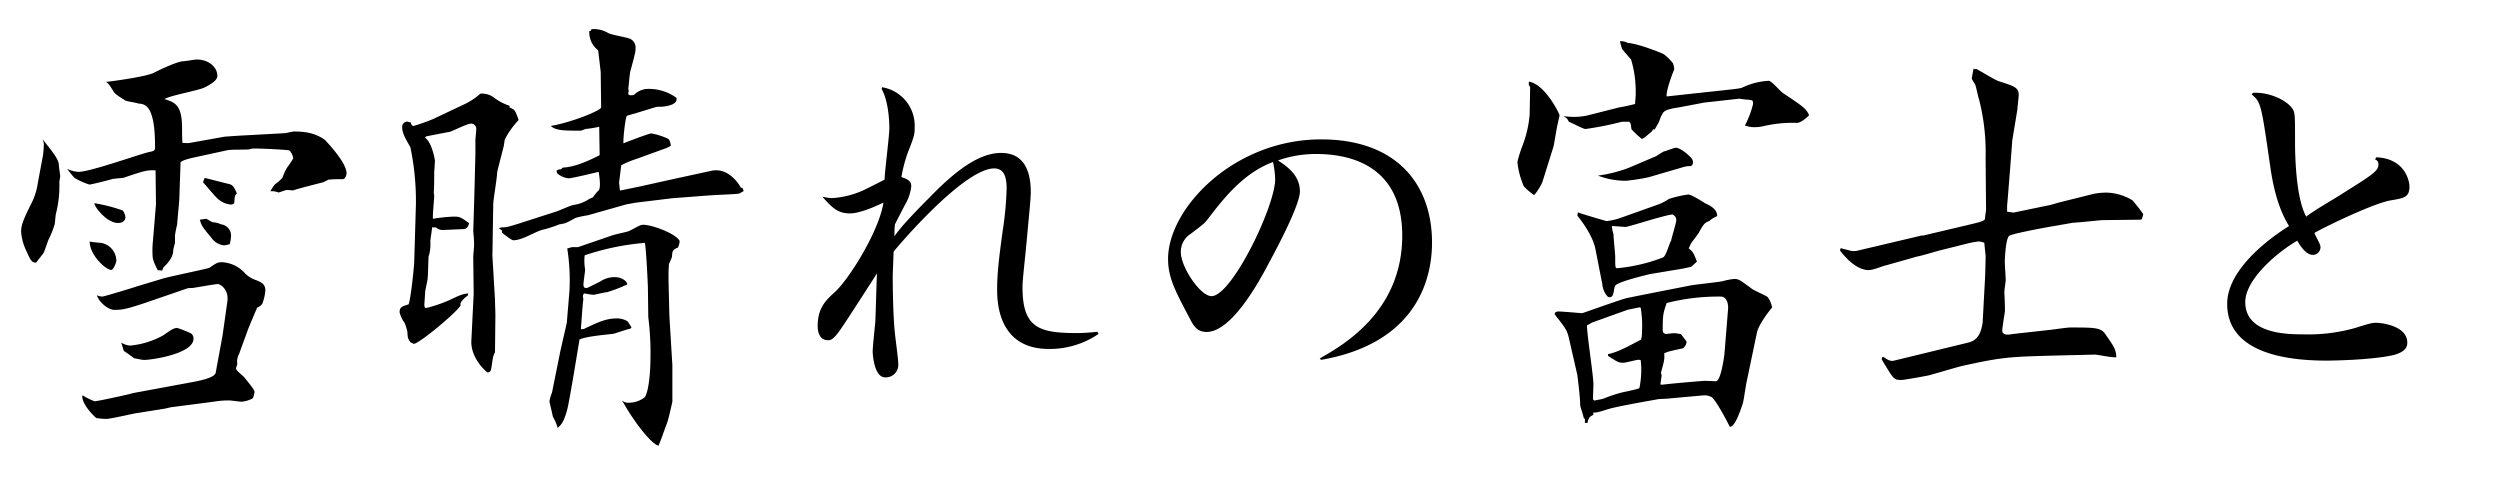
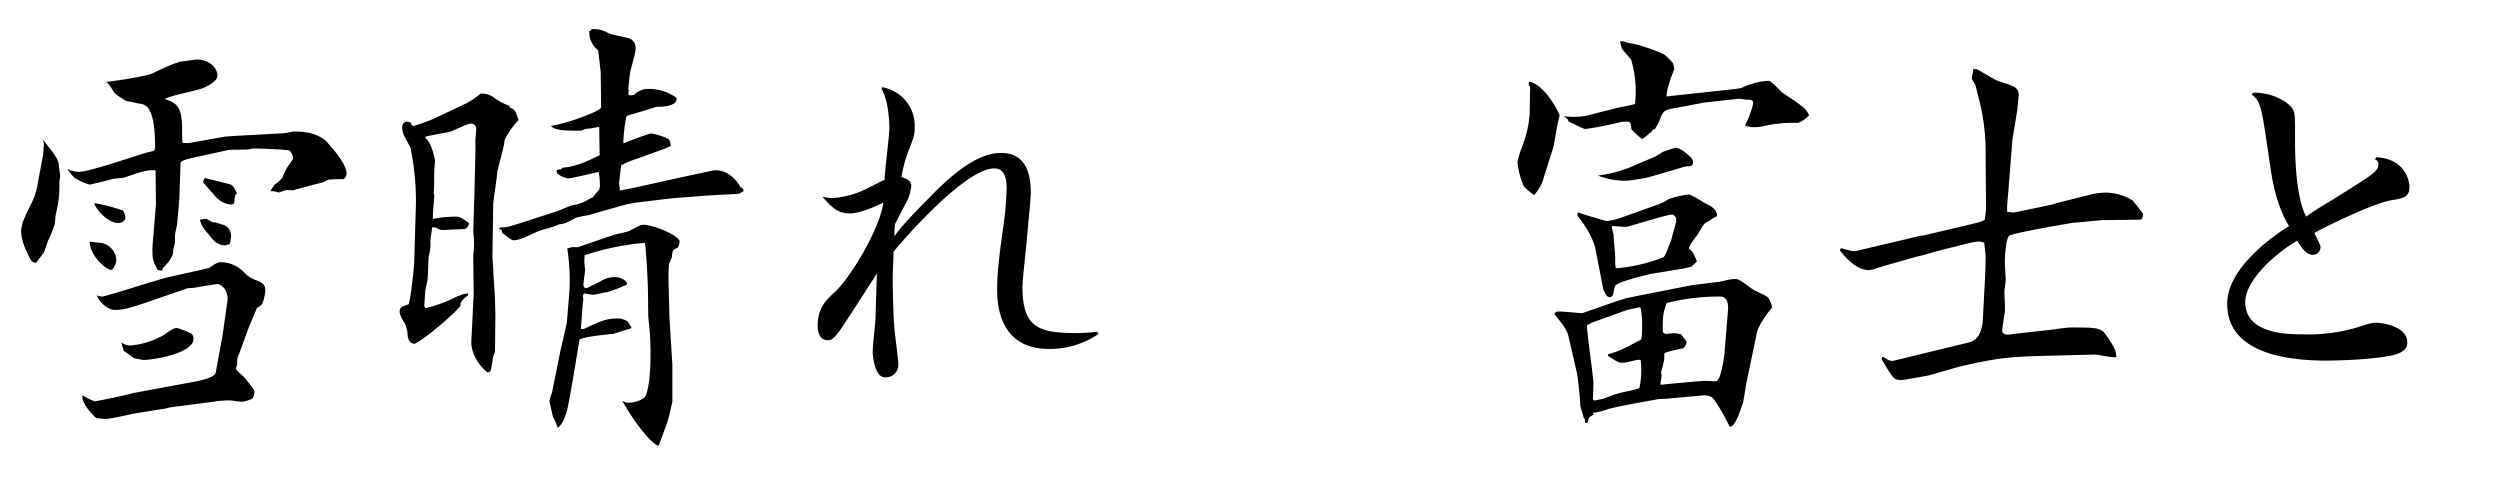
<svg xmlns="http://www.w3.org/2000/svg" width="570" height="109" viewBox="0 0 570 109">
  <defs>
    <style>.cls-1{fill:#fff;}</style>
  </defs>
  <title>title_05</title>
  <g id="レイヤー_1" data-name="レイヤー 1">
    <rect class="cls-1" width="570" height="109" />
    <rect class="cls-1" width="550" height="109" />
  </g>
  <g id="logo">
    <path d="M9.81,35.37A25.39,25.39,0,0,0,10,32.82a4.26,4.26,0,0,0-.29-1.07c2.65,3.33,3.72,4.7,3.72,6,0,.4.3,2.16.3,2.45,0,.1-.2,1.18-.2,1.38a25.23,25.23,0,0,1-.78,7.15c-.1.39-.2,2.06-.3,2.45a22.06,22.06,0,0,1-1.37,3.43c-.19.39-.88,2.55-1.08,2.94s-1.56,2-1.76,2.35c-1.08-.09-1.18-.39-2.35-2.94a12,12,0,0,1-1.08-4.11c0-1.47.49-2.75,2.25-6.28a14.9,14.9,0,0,0,1.57-4.9ZM43,32.63l8.24-1.47,2.84-.2,10.78-.59c.29,0,1.86-.39,2.15-.39,3,0,5,.49,7,1.86.1.1,5,5.1,5,7.65,0,.59-.39,1.37-.88,1.37a29.22,29.22,0,0,0-3.24.1l-1.17.59C68,43,67.44,43.21,66.85,43.41l-1.57-.1-1.76.59a4.26,4.26,0,0,0-1.87-.3A9.49,9.49,0,0,1,62.73,42a9.9,9.9,0,0,0,1.67-1.47,11.79,11.79,0,0,1,1.08-2.36,19.74,19.74,0,0,0,1.37-2.05c0-.49-.59-1.87-1.08-1.87-1.86-.19-6.08-.39-7.94-.39a5.29,5.29,0,0,0-1.08.2c-.68.1-4.21,0-4.9.19l-6.76,1.47c-1.37.3-3.33.69-3.92,1.28l-.29,8.43c0,.39-.49,5.39-.49,5.78a21.24,21.24,0,0,0-.49,2.45v1.76A12.51,12.51,0,0,0,39.5,57c0,1.57-1.07,2.84-2.25,4l-.29.69-1-.1c-.89-1.77-1.18-2.45-1.18-3.53a20,20,0,0,1,.1-3.23l.68-8.24-.09-7.74c-1.87-.1-2.36,0-7.26,1.67-.39.09-2.15.19-2.54.29-.69.2-4.81,1.27-5.3,1.27A16.19,16.19,0,0,1,17,40.57a18.08,18.08,0,0,1-1.66-2.06,7.1,7.1,0,0,0,2.54.68c2.65,0,13.82-4,16-4.5,1.37-.3,1.47-.3,1.47-1.28,0-9.41-2.25-9.7-3.82-9.8-.39-.19-2.55-.49-2.94-.68-.2-.2-2.26-1.28-2.65-2-1-1.57-1.08-1.77-1.76-2.26.29,0,8.82-1.08,10.88-2.06,1.47-.78,5.29-2.55,6.66-2.64.49,0,2.65-.4,3.14-.4,2.74,0,4.7,1.77,4.7,3.73,0,1.27-2.35,2.35-2.94,2.65-1.37.68-8,1.86-9.11,2.64,2.45.79,4,1.37,4,6.67,0,.49,0,2.74.1,3.33Zm.3,54.59c1.66-.3,5.68-1,5.88-2.26l1.57-8.52,1.07-7.55c.49-3.14-1.86-4.12-2.06-4.12-.88,0-5.58.89-5.88.89a5.58,5.58,0,0,0-1.17.09l-6.86,2.36C28.82,70.56,28,70.65,26,70.65c-1.18,0-3.33-1.56-3.92-3.33a3.32,3.32,0,0,0,1.27.3c.3,0,7.16-2.06,7.65-2.26l6.17-1.86c1.67-.49,10.29-2.25,10.59-2.45,1.56-1.08,1.86-1.27,2.84-1.27a7.59,7.59,0,0,1,5.19,2.45,6.17,6.17,0,0,0,2.65,1.66c1.18.49,2.06.88,2.06,2.35a10.86,10.86,0,0,1-.69,3,2.45,2.45,0,0,1-1.17.89c-.1.19-2,4.7-2.06,4.9s-1.77,4.8-2.06,5.68A3.46,3.46,0,0,0,54.11,83a10,10,0,0,0-.3,1c0,.49,1.57,1.67,1.87,2,1,1.28,2.35,2.85,2.35,3.34a4.88,4.88,0,0,1-.39,1.47,6.47,6.47,0,0,1-2.55.78c-.49,0-2.35-.29-2.75-.29a20.6,20.6,0,0,0-3.62.29l-9.8,1.27-1.28.3-6.76,1.08c-1.08.19-5.68,1.27-6.67,1.27a14.58,14.58,0,0,1-2.25-.2c-1.08-.88-3.53-3.62-3.14-5.19a14.4,14.4,0,0,0,2.75,1.37c.68,0,8.72-1.76,8.72-1.86ZM23,55.37a4.19,4.19,0,0,1,3.53,4.11c0,.2-.59,2.06-1.18,2.06-1.18,0-4.9-3.33-4.9-6.47A22.14,22.14,0,0,0,23,55.37ZM28,48a3.37,3.37,0,0,1,.59,1.47c0,1.17-1.08,1.37-1.67,1.37-2.65,0-5.49-3.82-5.39-4.51A36.4,36.4,0,0,1,28,48ZM27.65,78.1a4.16,4.16,0,0,0,2.05.69,19.07,19.07,0,0,0,7.55-2.35c1.27-.88,2.25-1.67,3.14-1.67A24.55,24.55,0,0,1,43.52,76a1.34,1.34,0,0,1,.59,1.27c0,3.33-9.31,4.8-11.37,4.8-.19,0-2.15-.39-2.15-.39s-2-1.47-2.36-1.66Zm19.4-28.22,1.37.78a5.64,5.64,0,0,1,2,.49,2.6,2.6,0,0,1,2.26,2.65,9,9,0,0,1-.3,1.86,8.24,8.24,0,0,1-1.27.29,4.12,4.12,0,0,1-3-1.86c-2-2.35-2.15-2.64-2.55-4Zm-.39-9.31c.49.09,4.61,1.17,5.49,1.37s1.17.59,1.86,2.15c-.49.49-.49.69-.59,2.06,0,.3-.39.49-.78.49a5.2,5.2,0,0,1-2.94-1.27c-.69-.59-2.94-3.33-3.43-3.82Z" />
    <path d="M93.17,69.38c.58-1.67,1.27-9.11,1.27-9.6l.39-13.24a60.06,60.06,0,0,0-1.27-13C92.29,31.35,91.7,30.28,91.7,29a1.2,1.2,0,0,1,1.07-1.27c.3,0,.69.19.89.19.09.4.19.79.68.79a46.16,46.16,0,0,0,4.41-1.57L106,23.71a15.43,15.43,0,0,0,3.52-2.35,4.45,4.45,0,0,1,3.24,1,12.39,12.39,0,0,0,3.43,1.76v.39c1.27.49,1.27.69,2.06,2.85a19.39,19.39,0,0,0-3.14,4.41c-.1.29-.2,1.47-.29,1.66-.49,2-1.47,5.69-1.47,5.88,0,1.18-.89,6.27-.89,7.25l-.19,11.86.59,9.9c0,.79.09,2.75.09,3.63l-.09,8.33a9.85,9.85,0,0,0-.4,1c-.09.1-.39,2.74-.58,3.23a.84.84,0,0,1-.69.4c-.2,0-3.92-3.14-3.72-7.26L108,66.93l-.1-8.33c0-.39.19-2.25.19-2.65a26.35,26.35,0,0,0-.19-3.13l.29-9.71.2-8V32c0-.39.19-2.06.19-2.45a1.2,1.2,0,0,0-1.17-1.37c-.88,0-4.12,1.66-4.8,1.86-.49.1-5.3,1-5.49,1.08a1.48,1.48,0,0,0-.2.29c1.57,1.08,2.25,5,2.25,5.29S99,39,99,39.39c0,.69,0,3.63-.1,4.51,0,.19.1.59.1.68,0,.79-.39,4.51-.29,5.3a35.78,35.78,0,0,1,4.7-.49c1.47,0,1.57.1,3.53,1.47-.2,1-.59,1.27-1.18,1.37l-4.6.2a2.3,2.3,0,0,1-1.77-.59h-.88c0,.49-.39,2.74-.39,3.23a9.52,9.52,0,0,1-.4,3.43c-.09.79-.09,4.71-.29,5.49,0,.1-.49,2.35-.49,2.45,0,.49-.19,2.74-.19,3.23a.81.81,0,0,0,.29.59,32.66,32.66,0,0,0,5.49-1.86c2.06-1,3.13-1.47,4.21-1.47l-.1.49A5,5,0,0,0,105,69.09v.58C104,71.34,95.52,78.4,94.34,78.4a6.24,6.24,0,0,1-.78-.39c-.59-.89-.59-.89-.69-2.45a14.88,14.88,0,0,0-.58-1.87,7.51,7.51,0,0,1-1.18-2.45c0-.88.19-1.27,1.47-1.66Zm21.17-17.54c1.17,0,1.47-.1,3.72-.79l8.82-2.84c.59-.19,3.24-1.37,3.82-1.47a8.6,8.6,0,0,0,3.63-1.37,8.44,8.44,0,0,1,.88-.39,8.58,8.58,0,0,1,1.28-1.57c.29-.3.29-1.18.29-1.57a17.78,17.78,0,0,0-.29-2.65c-.49.1-6.08,1.47-6.86,1.47A4.72,4.72,0,0,1,127,39.49l-.1-.59a1.42,1.42,0,0,1,1-.29l.39-.4c2.65-.09,5.79-1.47,8.43-2.84l-.1-6.47a21.49,21.49,0,0,1-3,.49c-.19,0-1,.4-1.17.4-3.82,0-5.78,0-6.86-1.08,4.7-.79,11.47-3.53,11.47-4.22l-.1-8.13c-.1-.69-.49-4.31-.59-4.9a5.12,5.12,0,0,1-2-4.41h.29l.2-.39a6.27,6.27,0,0,1,3.82.88c.69.39,4.31,1,4.9,1.27A2.2,2.2,0,0,1,144.91,11c0,.78-.09,1.17-1.17,5.19-.2.69-.39,3.53-.49,4l.1.59c-.2.78-.2,1.08,1.17.88a4.79,4.79,0,0,1,2.75-1.37,10.71,10.71,0,0,1,6.95,2c.49,1.86-3.23,2.06-3.82,2.06a2.42,2.42,0,0,0-1,.1l-4.8,1.47a15.92,15.92,0,0,0-1.67.49c-.29.19-.88,4.9-.78,6.27.2-.1,5.78-2.26,6.37-2.26a15.35,15.35,0,0,1,3.92,1.28,2.82,2.82,0,0,1,.49,1.57l-1,.49-6.76,2.45a21.89,21.89,0,0,0-3.53,1.47l-.49,4,.2,1.77,4.31-.88,8.43-1.87,8.13-1.76c3.63-.78,6.08,2.65,6.67,3.82l.39.1.29.69-1,.58c-1.27.2-3.62.2-7.74.49l-7.64.59-8.24,1-2.15.39L134,49.09a20.27,20.27,0,0,0-2.75.59c-2.16,1.18-2.35,1.28-3.72,1.47a26.26,26.26,0,0,1-4,1.28c-1.86.58-4.51,2.35-6.47,2.35-.49,0-2.25-1.47-2.55-1.67l-.1-.59-.68-.49Zm13.42,28.22,1.47-6.46.59-7.06a45.92,45.92,0,0,0-.49-9.9c.2,0,.88-.29,1.18-.29h1.27l8-2.75c.59-.19,3-.68,3.53-.88s2.35-1.27,2.74-1.37a1.66,1.66,0,0,1,.69-.1c1.86,0,7.44,2,8.23,3.72a4.81,4.81,0,0,1-.39,1.47c-1.18.49-1.28.69-1.37,2.06,0,.3-.69,1.57-.69,1.77-.1,1.17-.1,2.35-.1,3.52l.2,8.24.59,9.8.09,1.37v8.33c0,.1-.78,3.63-1.17,4.8-1.08,2.84-1.08,3.14-2,5.3-1.77-.49-5.69-5.69-8-9.81a1.66,1.66,0,0,1-.29-.49,2.24,2.24,0,0,0,1.56.49,5.91,5.91,0,0,0,3.63-1.27c1-1.57,1.27-6.57,1.27-8.53a65.73,65.73,0,0,0-.49-9.7l-.09-6.76c0-.59-.39-8.92-.69-10.19a57.78,57.78,0,0,0-13.72,2.84,11,11,0,0,0,.1,3.23c0,.39-.39,3-.39,3.43,0,.69.39,1,1.07.69l2.75-1.37a5.87,5.87,0,0,1,3.43-1c1.37,0,2.74.88,2.74,1.66a33.19,33.19,0,0,1-4.6,1.77c-.4,0-2.45.49-2.94.58h-.4c-.19,0-1.76-.29-1.86-.29s-.49.49-.19,1.27c-.2,1.08-.49,5.88-.59,6.87h.59c3.13-1.47,5-2.45,7.64-2.45a4.55,4.55,0,0,1,2.45.68l.88,1.37-.29.3c-.69.1-3.43,1.08-3.92,1.17-3.82.4-6.28.69-7.65,1.28L130.7,86c-1.17,6.67-1.27,7.45-2,9.31a5,5,0,0,1-1.56,2.26,9.75,9.75,0,0,0-1.08-2.55c0-.1-.79-3.43-.79-3.53a11.17,11.17,0,0,1,.59-2Z" />
    <path d="M187.64,44.88a11.53,11.53,0,0,0,2,.29,20.25,20.25,0,0,0,7.15-1.76c.69-.3,4.32-2.16,4.9-2.45,0-1.67,1.08-9.9,1.08-11.76,0-.49,0-5.78-1.76-8.92l.1-.39a8.87,8.87,0,0,1,7.44,9c0,1.77-.09,2.16-1.56,5.88a33,33,0,0,0-1.47,5.59c1.37.49,2.25.88,2.25,2.06a9.9,9.9,0,0,1-1.08,3.63c-.39.68-2.25,4.31-2.64,5.09a17.33,17.33,0,0,0-.1,2.75c1.27-2.06,5.49-6.37,7.94-8.82,5.88-6.08,11.27-10.2,16.36-10.2,4.12,0,6.77,2.55,6.77,9,0,1.47-.49,6.08-.89,10.58s-1,9.22-1,11c0,9.21,3.63,10.49,12.35,10.49a41,41,0,0,0,4.71-.3l.29.49a19.72,19.72,0,0,1-11.37,3.43c-11.76,0-11.76-11.17-11.76-13.62,0-2.74.2-5.68,1.28-13.43a74.78,74.78,0,0,0,.88-9.5c0-2.26-.39-4.61-2.84-4.61-6.67,0-21.08,16.66-22.94,19,0,.79-.19,5.1-.19,5.49,0,2.75.09,9.22.49,13,.09,1,.78,6,.78,7.15a2.85,2.85,0,0,1-3,3c-2.55,0-2.84-5.39-2.84-5.88,0-1,.49-5.59.59-6.66.1-1.57.29-9.41.39-11.18-.29.49-6.66,10.39-7.94,12.25-2,3-2.65,3-3.23,3-1.86,0-2.35-1.76-2.35-3.23,0-4.12,1.86-5.88,3.82-7.65,3.33-3,10.19-14,11.17-20.48-.69.29-5,2.45-7.64,2.45s-4-1.18-6.28-3.82Z" />
-     <path d="M300.89,81.73c5.29-3,18.82-10.68,18.82-28,0-15.49-11.17-18.62-19.6-18.62a26,26,0,0,0-8.73,1.47c1.77,1.17,5,3.23,5,7.05,0,3.14-5.39,13.24-7.25,16.67-2.06,3.92-8.33,15.38-14,15.38-2.25,0-3-1.37-4-3.33-3.34-6.27-4.81-9.21-4.81-13.33,0-11.46,14.9-27.24,34.89-27.24,17.35,0,25.29,10.38,25.29,23.52,0,6-1.76,22.64-25.29,26.75ZM275.21,50.17c-.68.88-1.17,1.18-3.72,3.14a4.81,4.81,0,0,0-2.26,4.21c0,3.33,4.41,10,7,10,4.61,0,14.51-20.48,14.51-26.66a21.9,21.9,0,0,0-.49-3.92C283.35,39.49,278.74,45.56,275.21,50.17Z" />
    <path d="M348.57,19.4v-.79c3.73.59,7,7.35,7,7.65s-.29,1.27-.29,1.47c-.29.88-.88,4.9-1.08,5.68l-2.55,8.14a12.73,12.73,0,0,1-1.86,2.94,14,14,0,0,1-2.35-2,18.14,18.14,0,0,1-1.47-5.59,30.07,30.07,0,0,1,1.17-3.72A25.61,25.61,0,0,0,348.77,26c0-1,.1-5.29.1-6.17Zm49.69,67.52c-.19.79-.68,4.32-.88,5-.68,2.06-1.86,5.49-3,5.39-.68-1.47-3.23-6.17-4.11-6.76a3.56,3.56,0,0,0-2.06-.39l-7.55.68c-.49.1-2.45.1-2.74.2-2.16.39-9.51,1.67-11.27,2.25-2.26.69-2.55.79-3.43.79l.1.49c-.79.39-1.08.49-1.38,1.86h-.58v-.88l-.3-.3c0-.49-.78-2.45-.78-2.94,0-1.66-.59-6.56-.69-7L357.69,77c-.39-1.77-1.08-2.55-2.35-4.22a9,9,0,0,1-.88-1.18c0-.48.58-.58.88-.58.88,0,5.29.39,5.39.39s8.43-3,10.09-3.43C373,67.52,383,65.56,385,65.17c1.18-.3,6.67-.79,7.84-1.08a14.58,14.58,0,0,1,2.55-.49c1.08,0,1.37.29,3.92,2.15.39.4,3.24,1.57,3.73,2a5.66,5.66,0,0,1,1,2.36c-1.08,1.27-3,3.92-3.43,5.58Zm-29.1-62.43a36.15,36.15,0,0,0,3.62-.78,25.36,25.36,0,0,0-.88-10.1c-.29-.39-1.76-2-2.06-2.45a15.5,15.5,0,0,1-.49-1.76,3.1,3.1,0,0,1,1.77.39c2.25.1,8,2.35,8.33,2.65a12,12,0,0,1,2,2,6.51,6.51,0,0,1,.29,1.37c-.2.39-1.86,4.61-1.76,6.18l9.21-1c6.47-.69,7.45-.79,8-1a16.21,16.21,0,0,1,6.07-1.57c.69,0,2.75,2.55,3.33,2.84,4.71,3.14,5.2,3.53,5.89,5-.59.68-2,1.76-2.75,1.76a28.85,28.85,0,0,0-7.84.79A9.69,9.69,0,0,1,400,29a6.1,6.1,0,0,1-2.16-.39,21.19,21.19,0,0,0,1.86-4.9c0-.88-.09-.88-1.37-1-.59,0-1.47-.2-1.86-.2l-8,.89c-.39.09-6.56,1.27-6.86,1.27-1.27.29-2.06.49-2.45,1.08a7.09,7.09,0,0,0-.88,2l-1,1.76h-.39l-.3.49c-.39.3-1.86,1.67-2.25,1.67a22,22,0,0,1-2.25-2.06c-.2-.1-.2-1.18-.3-1.37s-.19-.3-.29-.49h-1.67a72.93,72.93,0,0,1-8.33,1.66c-.59,0-3.23-1.47-3.82-1.66-.2-.49-.29-.69-1.18-1.28a15.35,15.35,0,0,0,5.2-.09Zm-9.41,23.92c.29.19,6.47,2,6.56,2a14.63,14.63,0,0,0,3.34-.79l8.42-3a11.6,11.6,0,0,0,2.46-1.27,24.44,24.44,0,0,1,4.41-1c.68,0,3.33,1.67,3.82,2,.88.39,2.84,1.28,2.74,2.94a5.57,5.57,0,0,0-1.76,1.08c-1.18.49-1.28.69-2.45,2.74-.2.4-1.67,2.16-1.86,2.65-.1.29-.4.78-.4.88,1,.79,1.08,1,1.87,3l-1.28,1.18-1.76.39-7.65,1.27c-.29.1-6.76,1.57-7.84,2.55-.59.59-.19,2.74-1.37,2.74a.83.83,0,0,1-.59-.29,5,5,0,0,1-1.08-2.65l-1.56-8c-.49-2.55-2.45-5.59-4.12-7.65Zm3.72,42.92,2-.39a31.79,31.79,0,0,1,4-1.37c.69-.2,3.82-.78,4.31-1.08a20.08,20.08,0,0,0,.3-6.37l-.4-.1c-.58,0-3,.69-3.52.69-1.18,0-1.38-.2-3.53-1.57v-.39c2.35-.49,5-2,7.54-3.33a6.29,6.29,0,0,0,.2-1.77,24.46,24.46,0,0,0-.29-5.48l-.3-.1-2.74.58-7.94,2.85-1.27.68c0,2.16,1.47,11.47,1.47,13.43,0,.49-.1,2.94-.1,3.43Zm14.21-55.76c.1-.1,1.57-1,1.57-1,.49-.1,2.45-.88,2.84-.88,1.18,0,3.53,2.15,3.73,2.64A1.4,1.4,0,0,1,386,37c0,.59-.39.88-.58.88a5.44,5.44,0,0,0-1.87.29l-7.74,2.26a48.76,48.76,0,0,1-5,.78,17.48,17.48,0,0,1-6.47-1.17,31.89,31.89,0,0,0,7-1.77Zm4.51,14.6c0-.59-.19-.78-.78-1.27-1.47,0-10.1,2.84-10.78,2.84-.2,0-2.65-.2-3.14-.2a10.29,10.29,0,0,0,.39,1.87c0,.88.39,4.41.39,5.19,0,2.35,0,2.55.49,2.55a38.62,38.62,0,0,0,10.39-2.45c.69-.2,1.47-3.33,1.87-3.82C381.11,54.19,382.19,50.86,382.19,50.17Zm-3.14,37.54c2.26-.3,9.32-.88,9.61-.88s2.35.09,2.65.09c1.07-.29,1.76-5.39,1.86-6.17L394,70.46c.1-1.37-.39-2.84-1.66-2.84a47.76,47.76,0,0,0-12.35,1.47c-.79,2.35-.89,2.74-.89,6.07,0,.59.1.79.69,1,.88-.09,1.47-.19,2-.19s1.08.19,1.47.19c.2.3,1.28,1.67,1.28,1.77a2.14,2.14,0,0,1-.79,1.47c-3.13.68-3.53.78-4.31,1.17.1,1.38,0,1.67-.69,4.22-.1.1.1.68.1.88l-.29,2Z" />
    <path d="M438.12,53.7h.39l10.78-2.55c2.45-.59,2.65-.68,3.24-1.08l.29-2.25L452.72,36a48.66,48.66,0,0,0-1.47-13.23c-.2-.49-.69-2.94-.88-3.43-.69-1.18-.79-1.28-.79-1.47s.3-1.77.4-2.26a.44.44,0,0,0,.58.1c.89.39,4.42,2.65,5.3,2.85,3.33,1.07,4.41,1.37,4.41,3.13,0,.2-.3,2.94-.3,3.24L458.8,32c0,.2-1,13.13-1.18,14.9v1.37l1.47.2,8.53-1.77,1.67-.49,8-2a14.81,14.81,0,0,1,3.14-.29,11.93,11.93,0,0,1,5.78,1.76,39.42,39.42,0,0,1,2.45,3.14c-.29,1.17-.29,1.27-.78,1.27l-8.53.1c-.39,0-5.78.59-6.67.59l-5.09.88c-1.57.29-8.14,1.47-9.41,2.06-.88.39-1.08,5.29-1.08,5.88,0,1.17.2,3.33.2,4.21,0,.49-.3,2.26-.3,2.65,0,.68.2,4.11.1,4.7s-.59,3.73-.59,4.22c0,1.08,1.38,1,2.36.78l9-1c.69-.1,3.53-.49,4.12-.49,5.49,0,7,0,8,1.47,2.05,2.94,2.45,3.53,2.54,5.29-.78.2-4.21-.58-4.9-.58l-7.94.19c-11.46.3-12.93.3-22.54,2.45-.49.1-6.17,1.77-7.25,2.06-.29.1-5.78,1.08-6.27,1.08-1.47,0-1.77,0-3.24-2.45-.19-.3-1.27-2.06-1.37-2.26l.1-.49h.39c1,.69,1.57,1,2.35.79L448.8,78.1c2.45-.58,2.94-2.74,3.24-4.5l.49-9.12c.09-1.27.19-4.8.19-6,0-.49-.29-2.74-.29-3.13a4.81,4.81,0,0,0-1.28-.3,19.62,19.62,0,0,0-2.25.39l-6.67,1.67c-.78.2-4.31,1.27-5.09,1.37l-7.06,2c-.59.1-2.84,1-3.33,1a2.54,2.54,0,0,1-.69.1c-2.64,0-5.19-2.65-6.56-4.51l.19-.49,2.26.59a3.56,3.56,0,0,0,1.47,0Z" />
    <path d="M541.81,35.86c6.67.3,7.55,5.59,7.55,6.67,0,2.45-1.27,2.64-4.12,3.13-4,.59-16,6.47-17.54,7.45.1.49,1.37,2.55,1.37,3.14a1.76,1.76,0,0,1-1.76,1.86c-1.47,0-2.75-1.86-3.53-3.23-4.31,2.45-11.86,8.72-11.86,14,0,7.35,9.8,7.35,13.33,7.35A39,39,0,0,0,537,74.77c3.43-1.08,3.82-1.17,4.8-1.17,1.18,0,7.06.68,7.06,4.5,0,.59,0,2.16-3.53,2.94-5.19,1.08-13.82,1.18-14.89,1.18-12,0-22.64-3-22.64-12.94,0-8.62,11.56-16.17,14.11-17.74-3.14-5-4-11.66-4.31-13.72-2-13.72-2.06-14.6-4.22-16.27l.3-.39c4-.19,7.84,1.86,9,3.63.59.88.59,1.47.59,7.54,0,2.45.1,12.65,2.55,17.06,2.16-1.67,6.08-3.83,8.33-5.3,7.35-4.6,8.13-5.19,8.13-6.66a1.09,1.09,0,0,0-.78-1.08Z" />
  </g>
</svg>